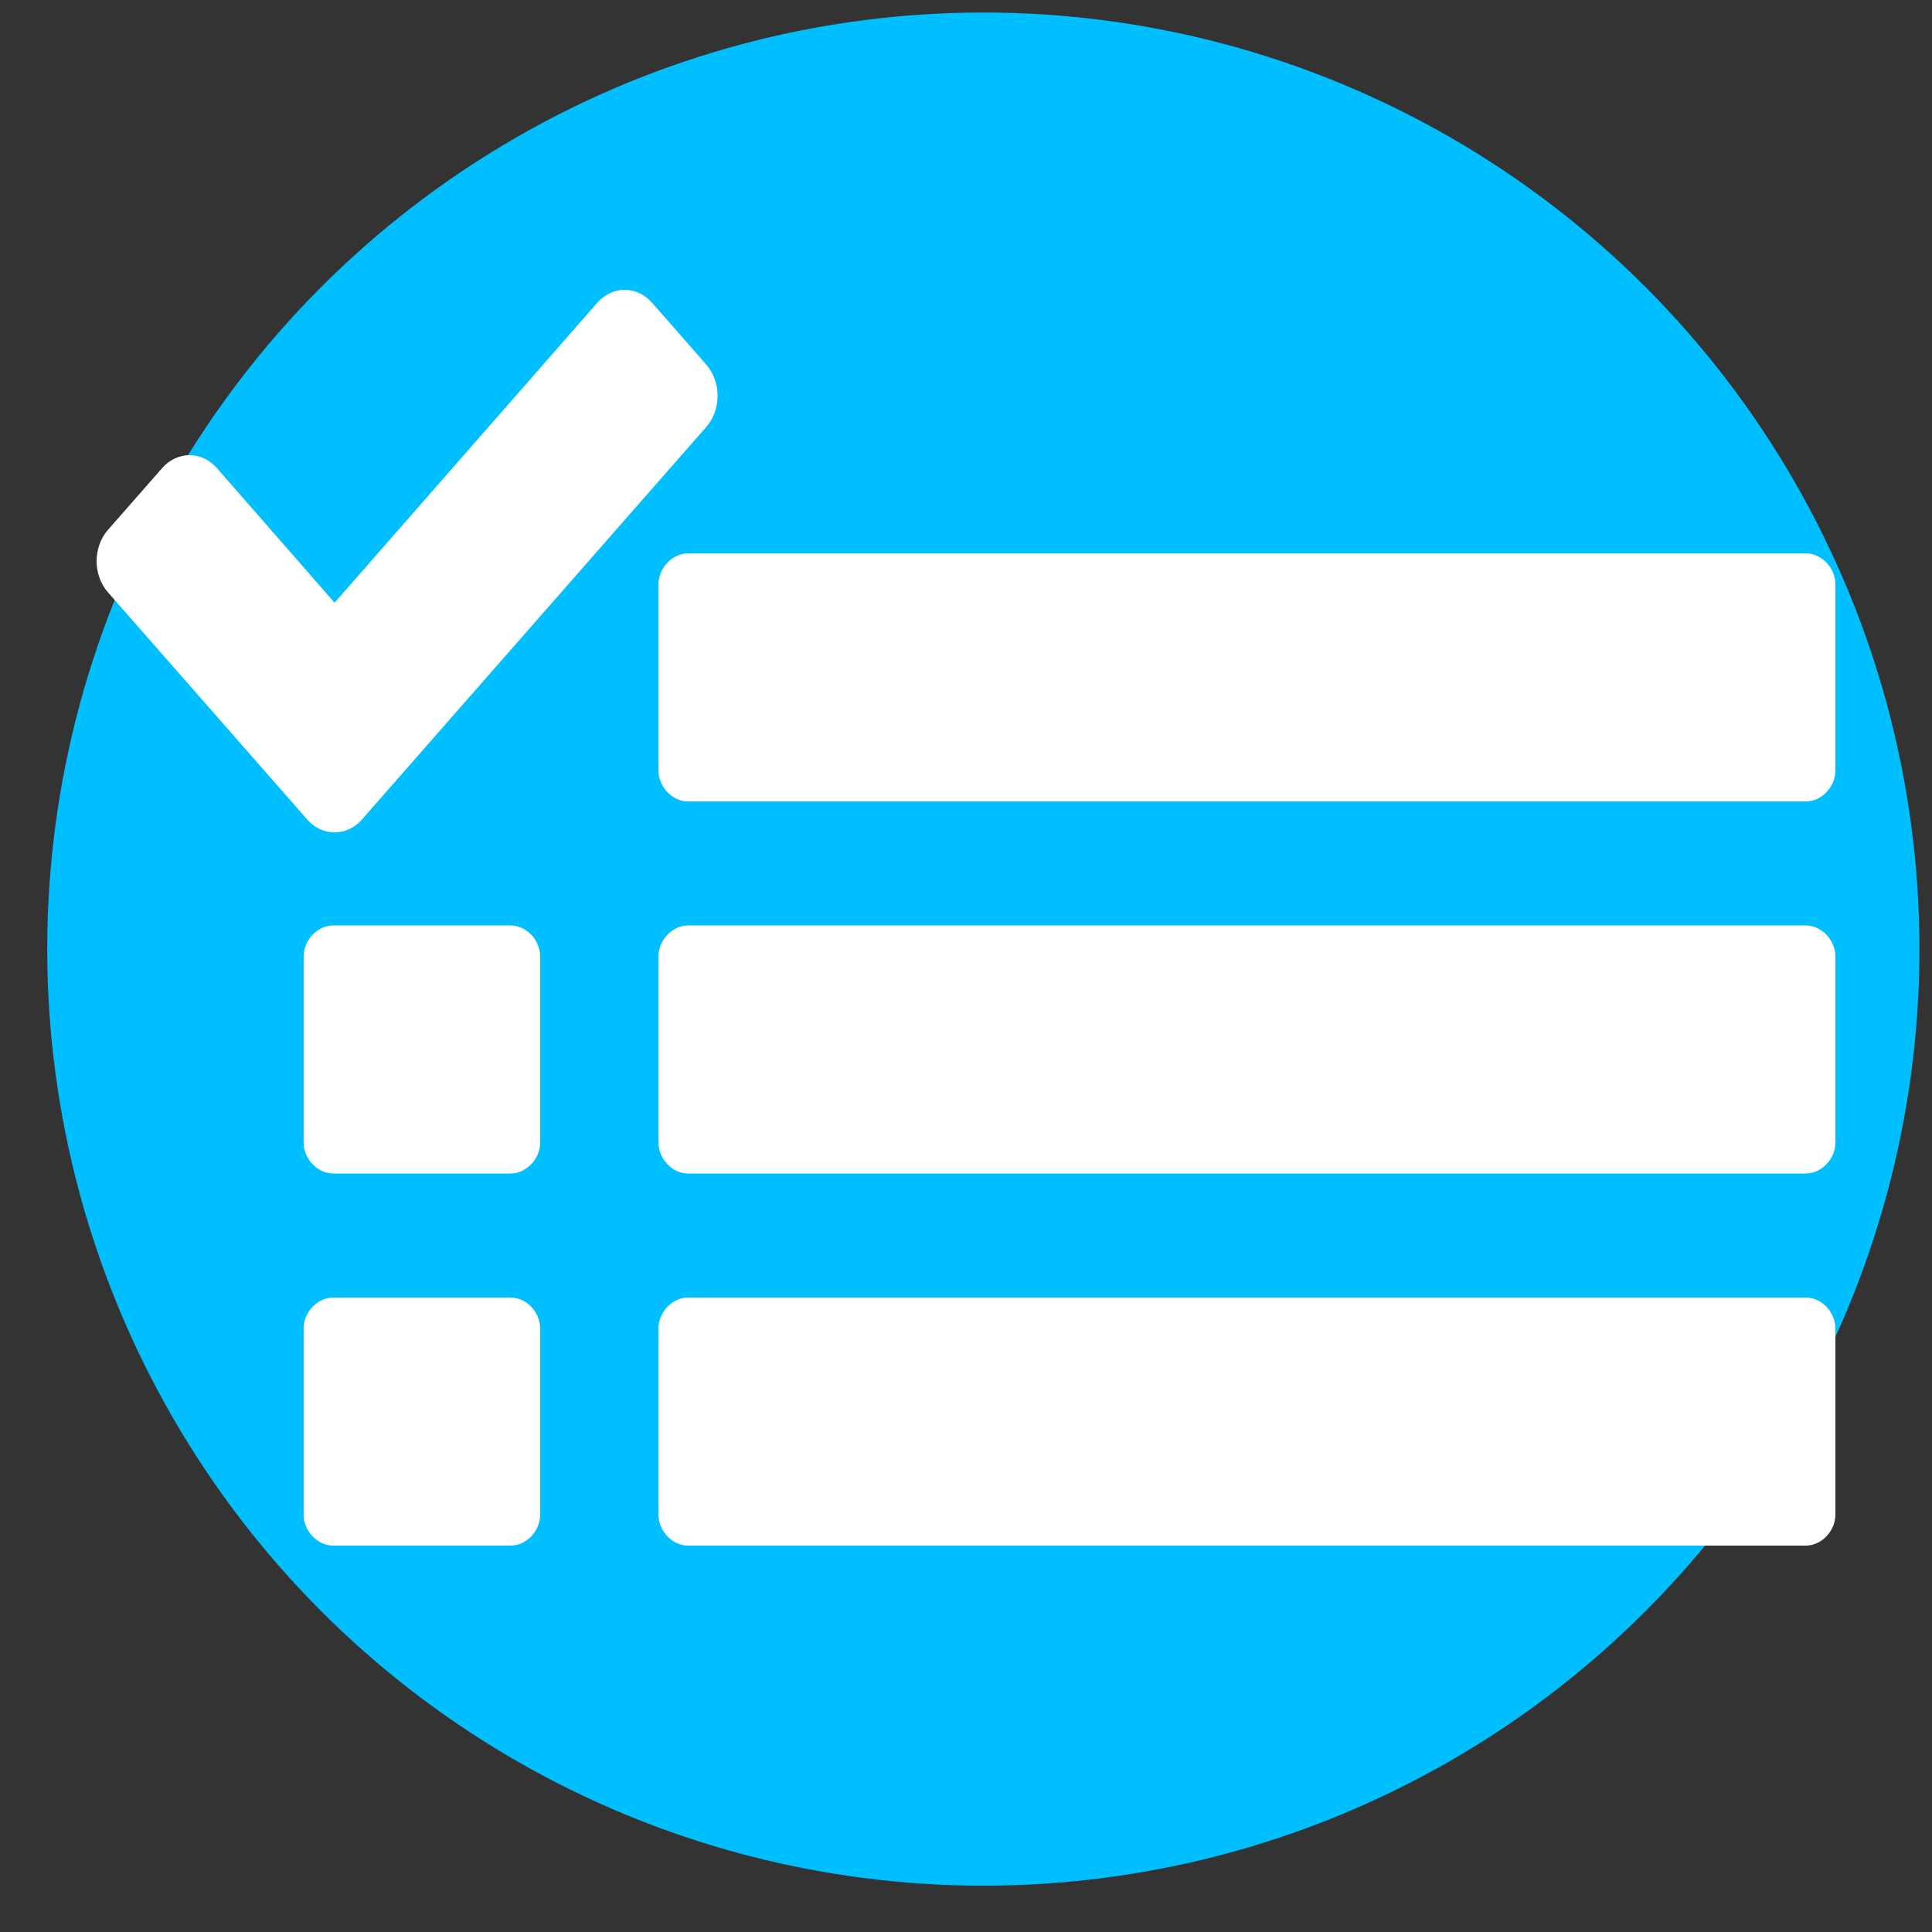
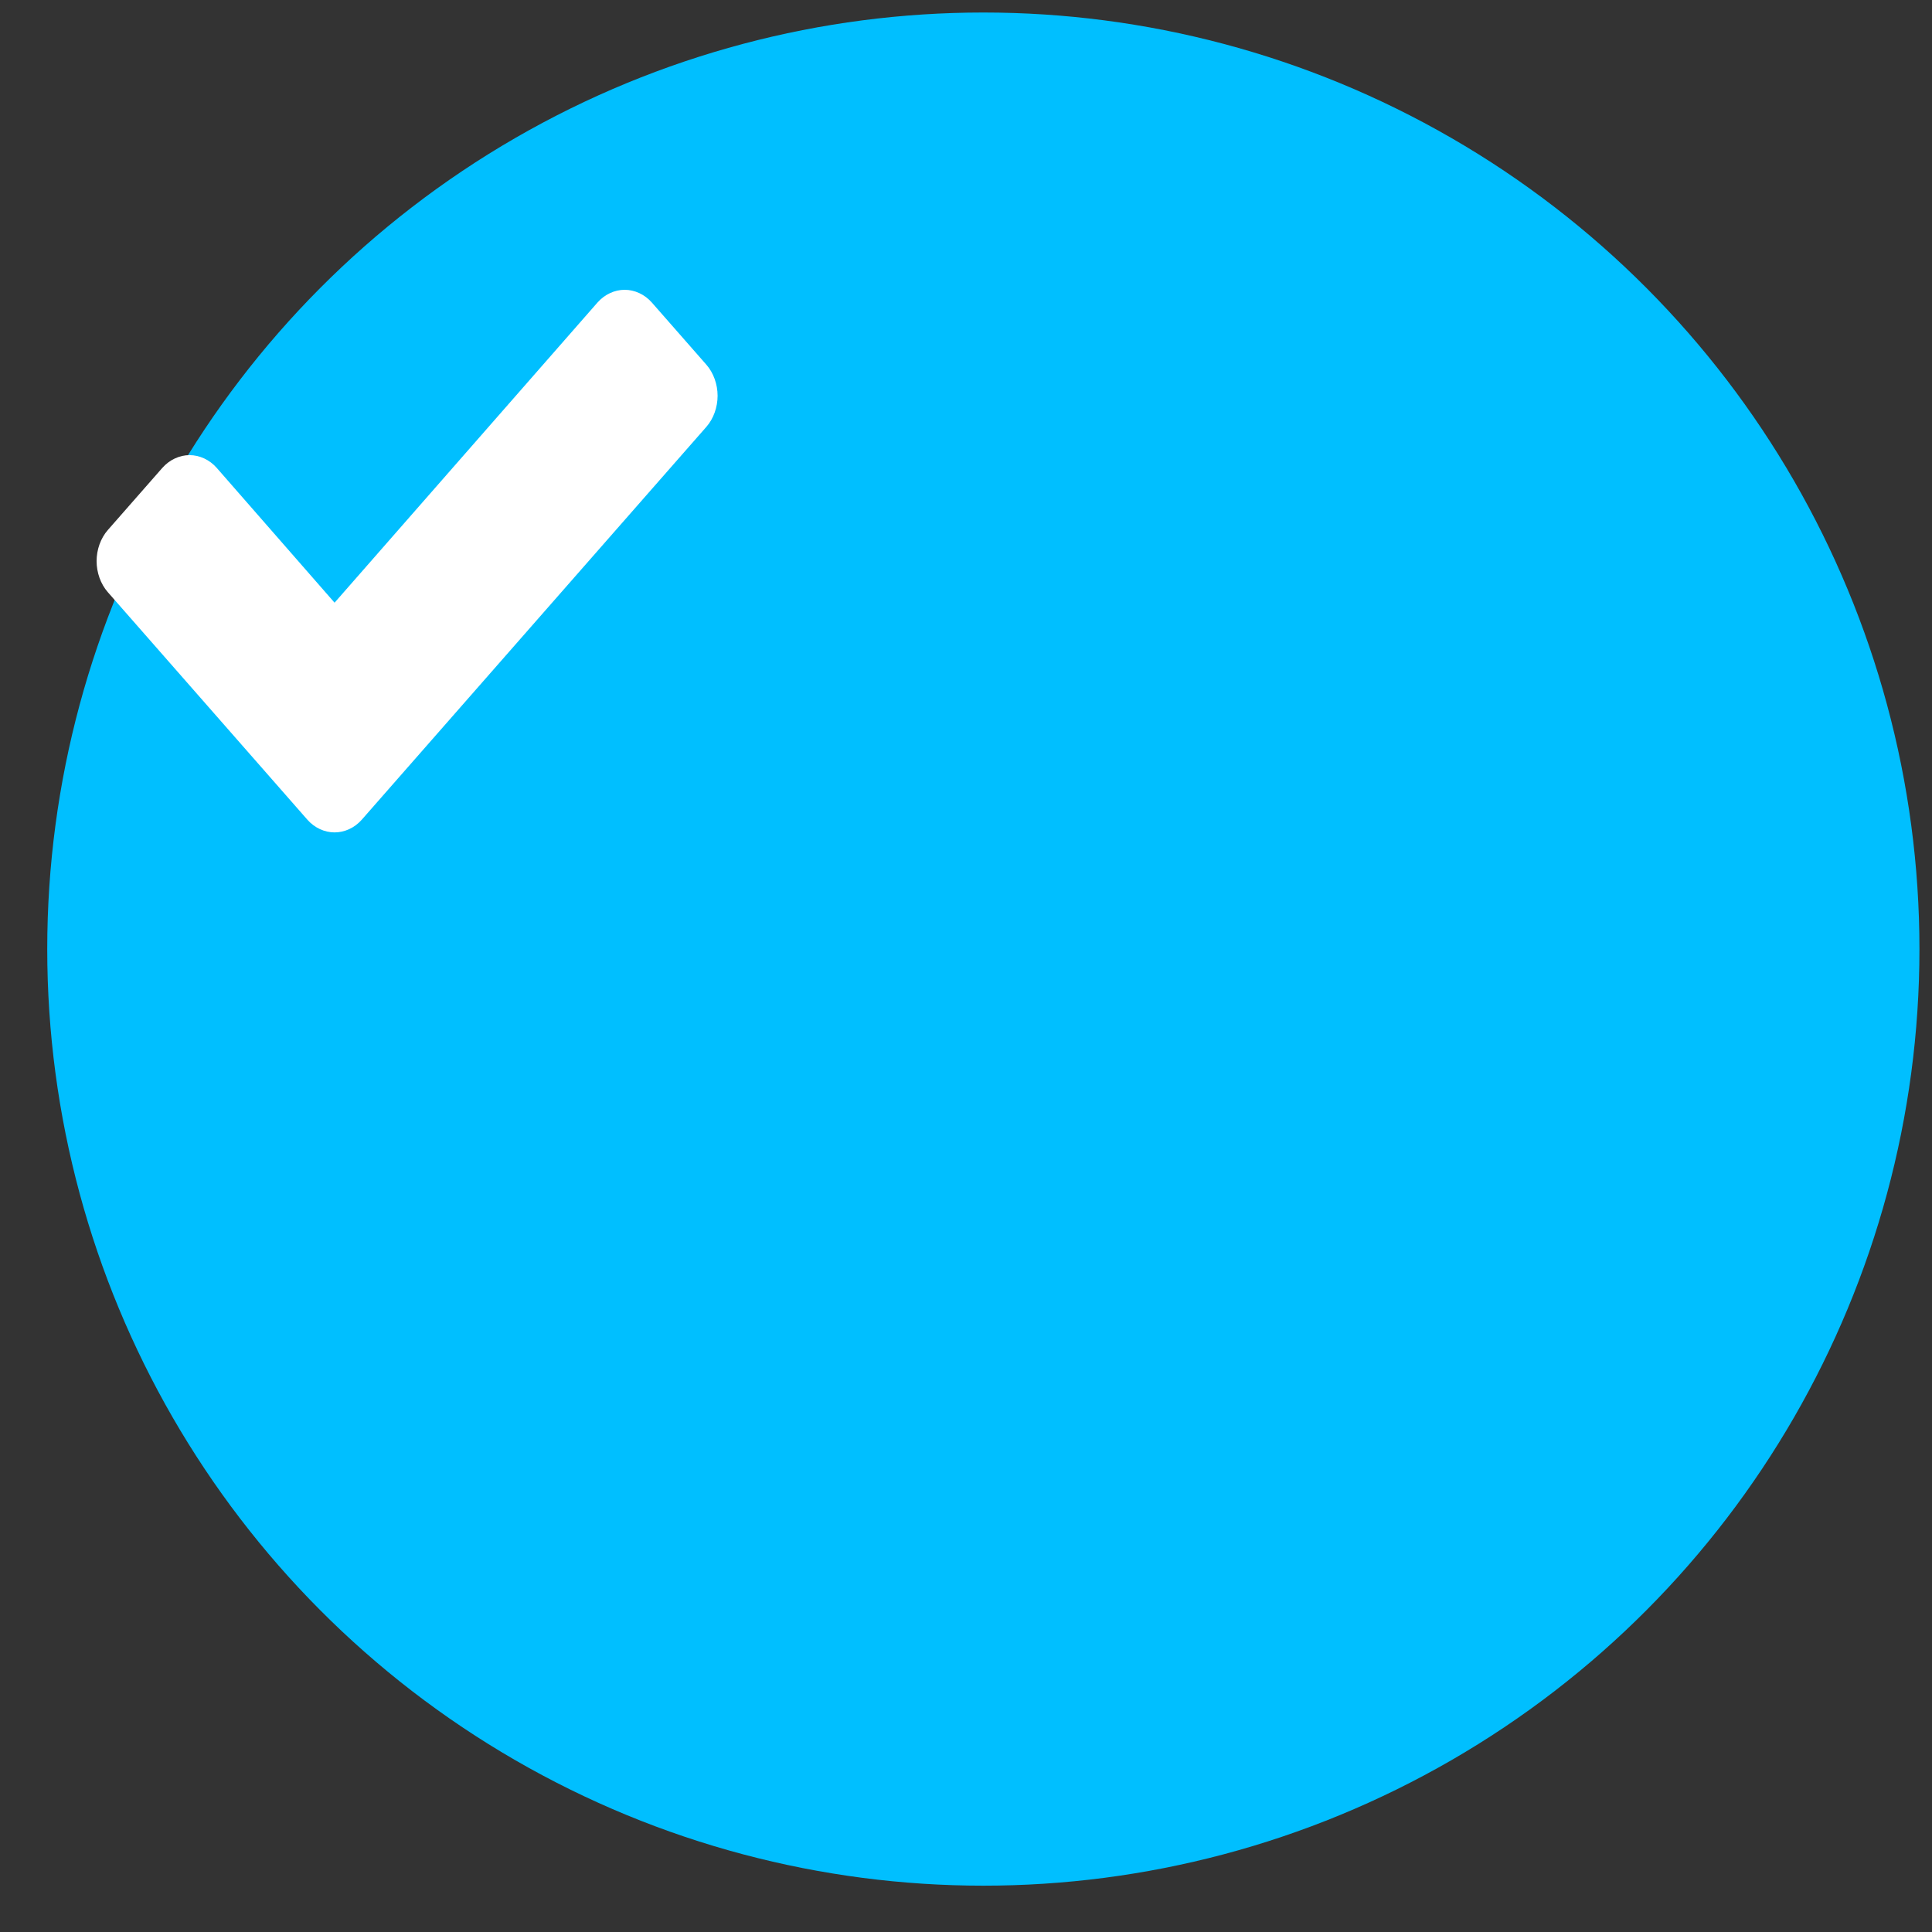
<svg xmlns="http://www.w3.org/2000/svg" width="40" height="40" viewBox="0 0 40 40" fill="none">
  <rect x="0" y="0" width="40" height="40" fill="#333333" stroke="none" />
  <ellipse cx="20.359" cy="19.65" rx="19.381" ry="19.391" transform="rotate(-180 20.359 19.65)" fill="#00BFFF" />
  <path d="M14.857 8.194C14.857 7.958 14.774 7.721 14.625 7.551L13.497 6.265C13.348 6.095 13.14 6 12.933 6C12.725 6 12.518 6.095 12.369 6.265L6.927 12.478L4.488 9.688C4.339 9.518 4.132 9.423 3.924 9.423C3.717 9.423 3.51 9.518 3.36 9.688L2.232 10.974C2.083 11.144 2 11.381 2 11.617C2 11.854 2.083 12.09 2.232 12.26L6.363 16.97C6.512 17.14 6.72 17.234 6.927 17.234C7.135 17.234 7.342 17.14 7.491 16.97L14.625 8.837C14.774 8.667 14.857 8.43 14.857 8.194Z" fill="white" />
-   <path d="M11.184 27.506C11.184 27.165 10.897 26.864 10.571 26.864H6.898C6.573 26.864 6.286 27.165 6.286 27.506V31.358C6.286 31.699 6.573 32 6.898 32H10.571C10.897 32 11.184 31.699 11.184 31.358V27.506ZM11.184 19.803C11.184 19.462 10.897 19.161 10.571 19.161H6.898C6.573 19.161 6.286 19.462 6.286 19.803V23.654C6.286 23.995 6.573 24.296 6.898 24.296H10.571C10.897 24.296 11.184 23.995 11.184 23.654V19.803ZM38 27.506C38 27.165 37.713 26.864 37.388 26.864H14.245C13.92 26.864 13.633 27.165 13.633 27.506V31.358C13.633 31.699 13.92 32 14.245 32H37.388C37.713 32 38 31.699 38 31.358V27.506ZM38 19.803C38 19.462 37.713 19.161 37.388 19.161H14.245C13.92 19.161 13.633 19.462 13.633 19.803V23.654C13.633 23.995 13.92 24.296 14.245 24.296H37.388C37.713 24.296 38 23.995 38 23.654V19.803ZM38 12.099C38 11.758 37.713 11.457 37.388 11.457H14.245C13.92 11.457 13.633 11.758 13.633 12.099V15.951C13.633 16.292 13.92 16.593 14.245 16.593H37.388C37.713 16.593 38 16.292 38 15.951V12.099Z" fill="white" />
</svg>